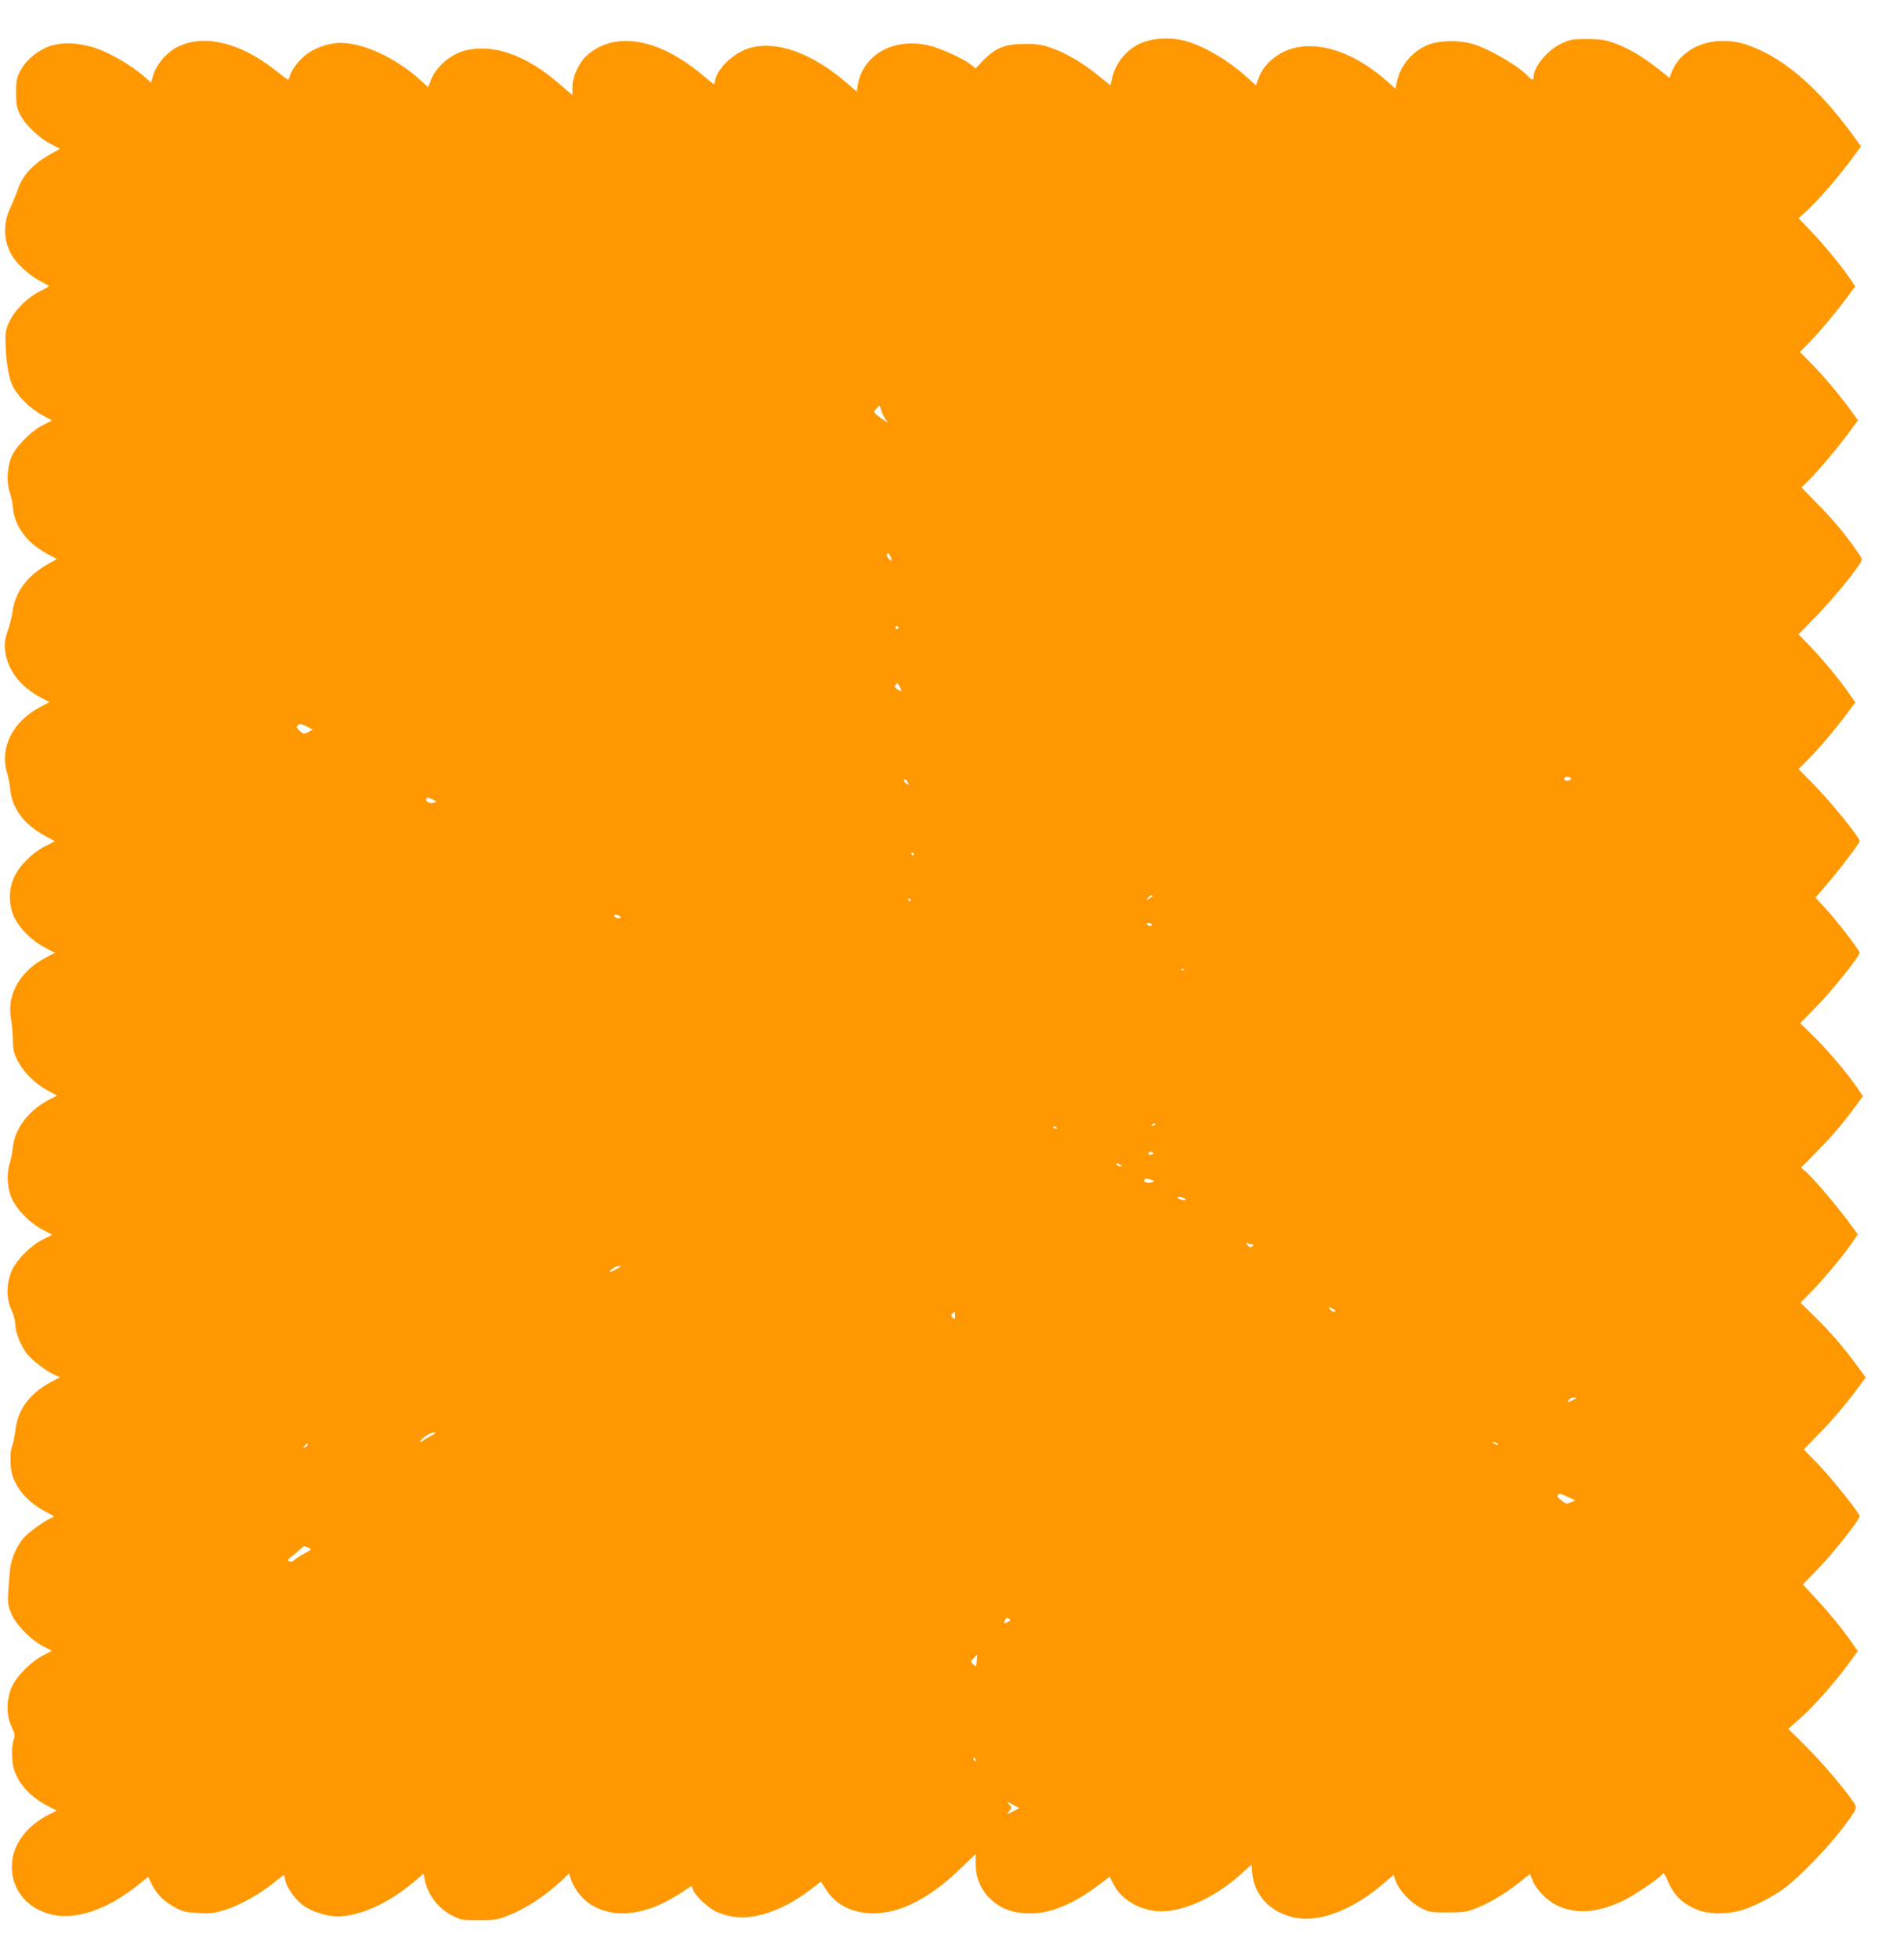
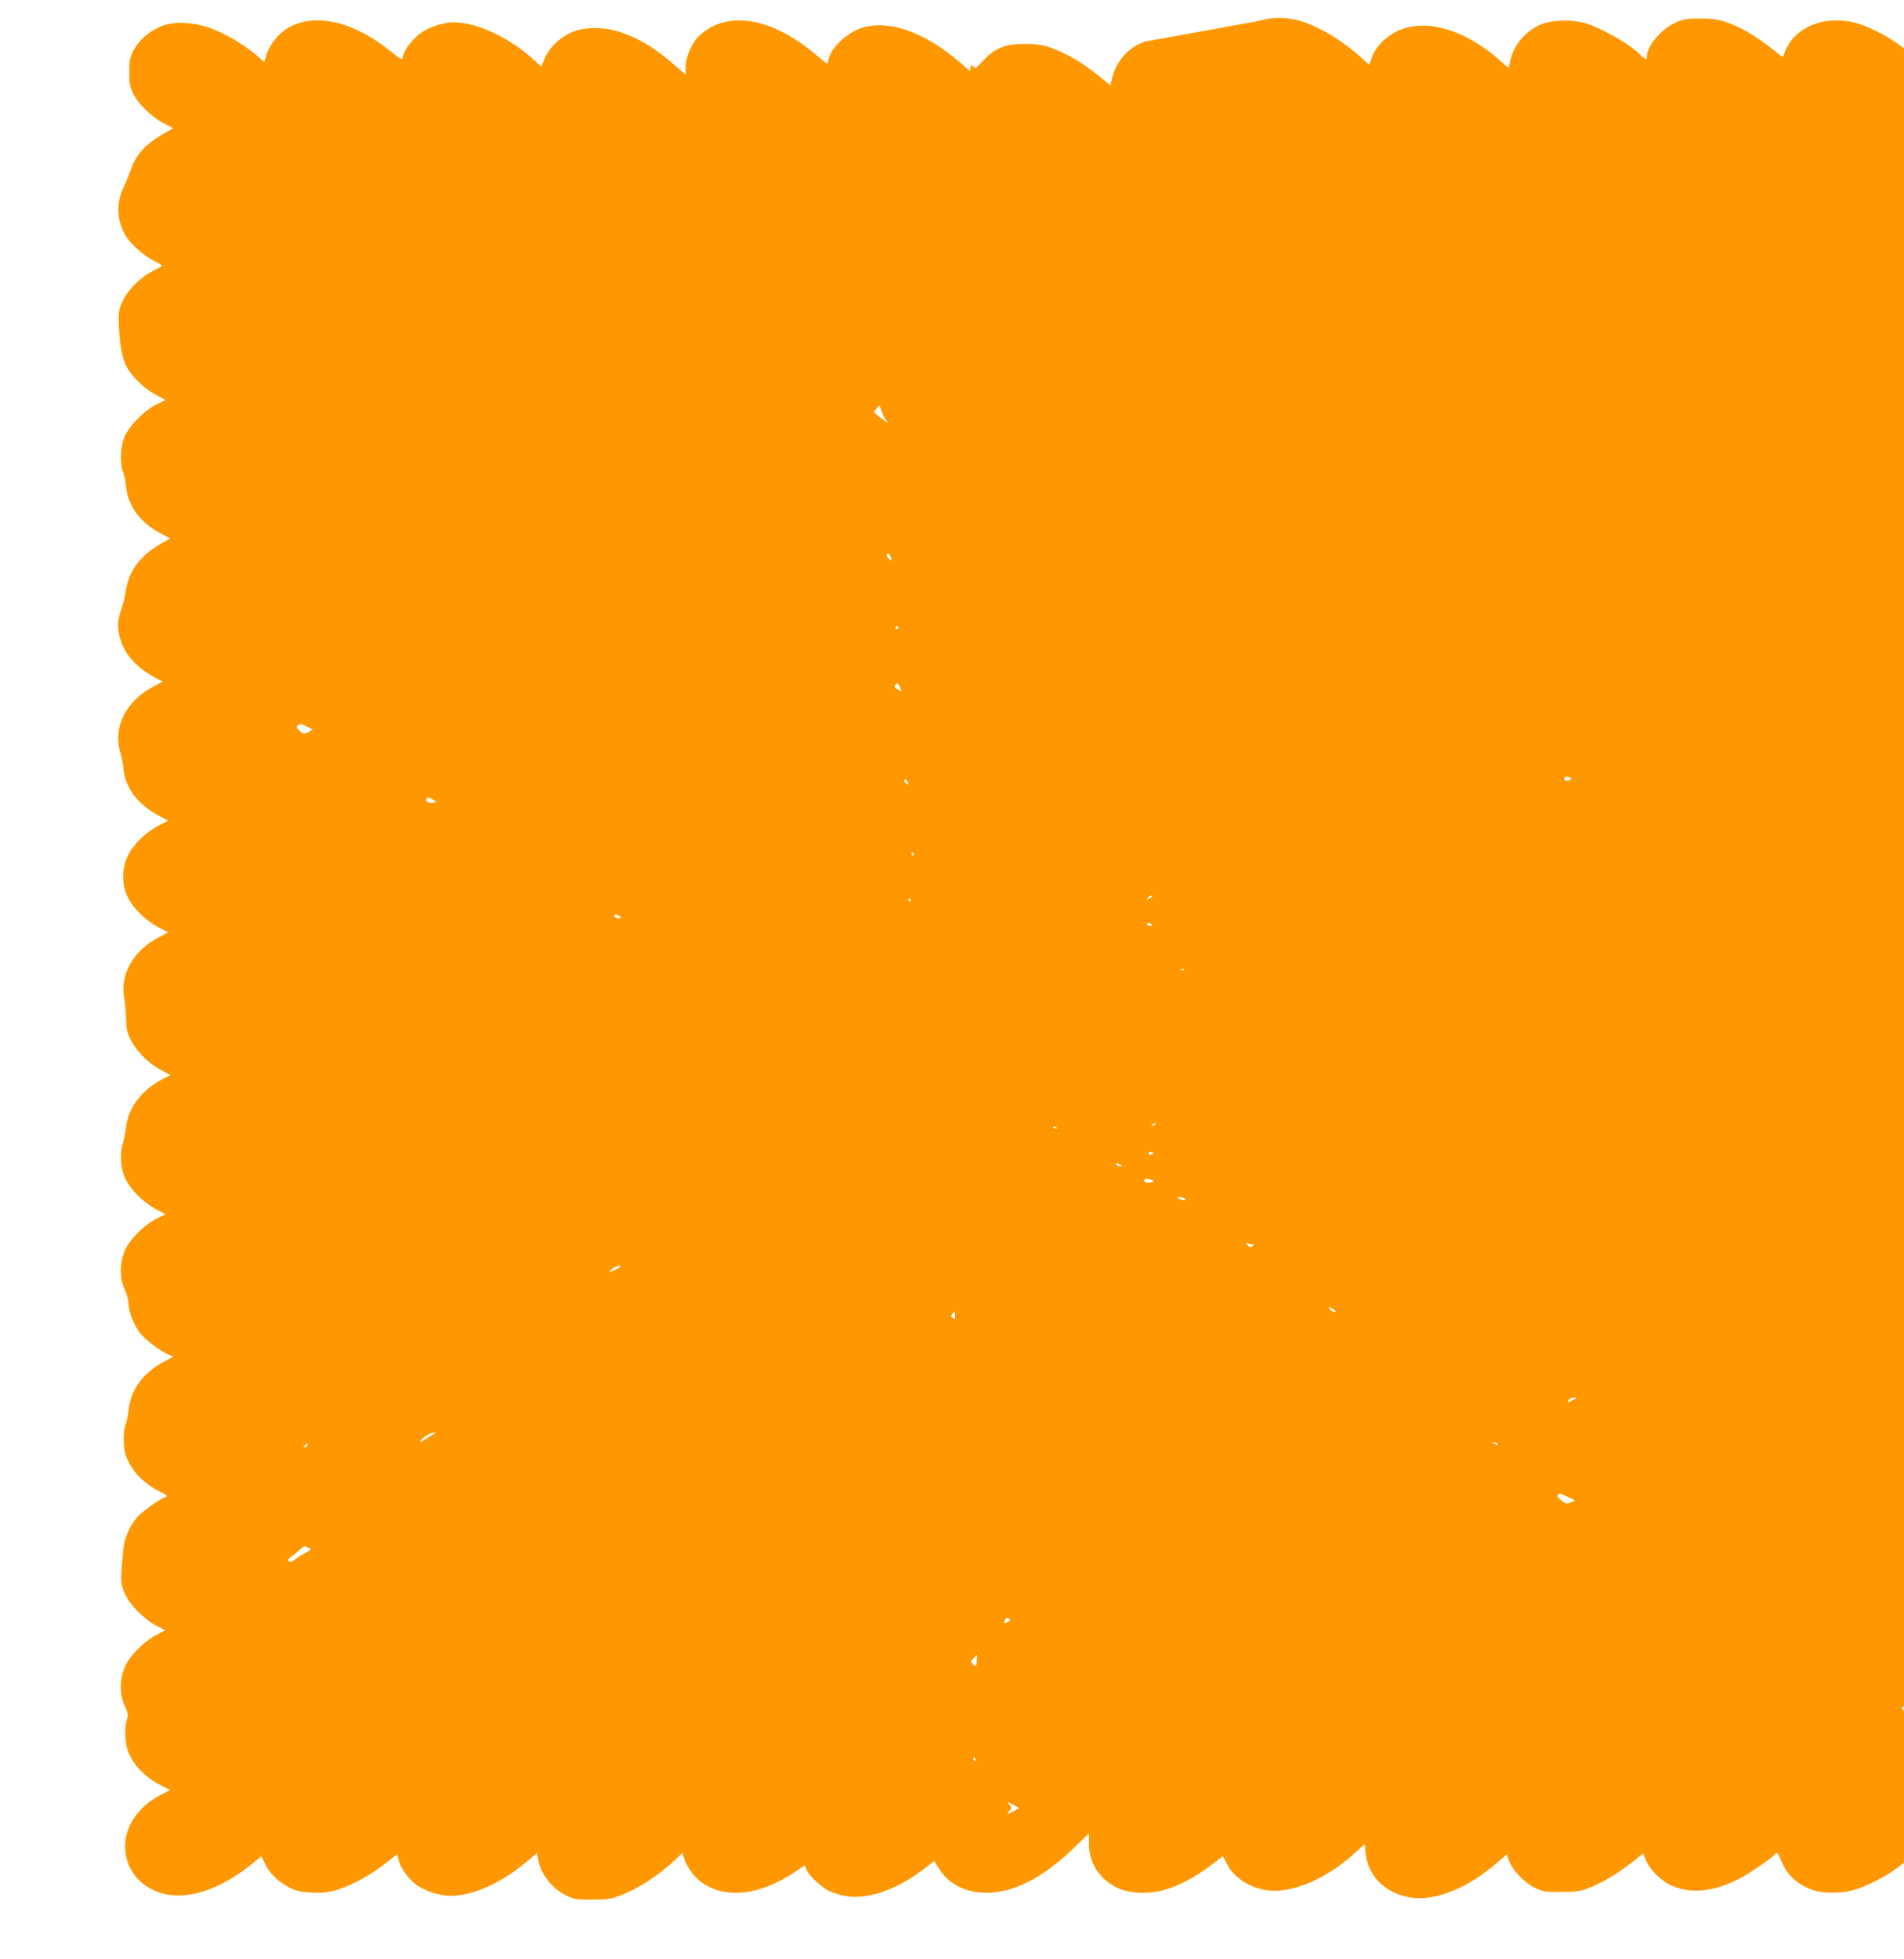
<svg xmlns="http://www.w3.org/2000/svg" version="1.0" width="1244pt" height="1280pt" viewBox="0 0 1244 1280" preserveAspectRatio="xMidYMid meet">
  <g transform="translate(0,1280) scale(0.1,-0.1)" fill="#ff9800" stroke="none">
-     <path d="M7484 12529 c-107 -33 -192 -127 -218 -240 l-11 -47 -85 69 c-103 83 -205 142 -302 176 -58 21 -93 26 -168 26 -128 1 -193 -24 -271 -103 l-55 -57 -30 24 c-55 44 -207 112 -289 129 -225 46 -419 -68 -451 -263 l-6 -42 -68 59 c-228 196 -460 278 -635 225 -99 -29 -206 -130 -222 -207 -3 -16 -7 -28 -9 -28 -2 0 -38 29 -80 64 -283 237 -567 285 -748 125 -52 -45 -96 -140 -96 -206 l0 -55 -63 55 c-137 119 -238 181 -361 222 -105 35 -224 37 -308 5 -79 -29 -160 -104 -189 -175 l-22 -54 -51 46 c-162 146 -369 242 -521 243 -65 0 -153 -27 -210 -66 -53 -35 -110 -106 -121 -151 -4 -13 -9 -23 -13 -23 -3 0 -39 26 -78 58 -238 190 -488 246 -660 146 -60 -34 -120 -108 -140 -170 l-16 -53 -51 44 c-87 74 -219 150 -313 181 -121 40 -242 41 -324 2 -73 -33 -134 -89 -167 -152 -23 -44 -27 -63 -27 -141 0 -75 4 -98 25 -140 32 -67 120 -153 199 -194 l63 -33 -65 -37 c-112 -62 -182 -139 -212 -233 -10 -29 -31 -80 -47 -114 -51 -107 -46 -225 16 -323 35 -54 118 -127 180 -158 31 -15 56 -30 55 -33 0 -3 -27 -18 -61 -35 -77 -38 -158 -117 -194 -191 -24 -48 -29 -71 -28 -129 1 -124 19 -240 47 -297 34 -68 116 -149 195 -191 l63 -34 -58 -29 c-83 -41 -185 -146 -212 -218 -25 -67 -28 -167 -7 -223 8 -21 17 -65 20 -97 11 -124 92 -234 226 -305 l62 -33 -60 -34 c-136 -77 -213 -181 -231 -314 -5 -36 -19 -90 -30 -120 -25 -67 -26 -119 -5 -190 29 -99 108 -187 220 -247 l57 -30 -64 -34 c-176 -94 -261 -264 -214 -425 10 -32 19 -79 21 -103 11 -132 90 -238 234 -315 l59 -32 -65 -33 c-83 -43 -164 -123 -200 -198 -39 -83 -39 -186 0 -268 37 -74 115 -151 198 -195 l67 -35 -64 -34 c-161 -83 -250 -238 -224 -388 6 -32 11 -96 13 -143 2 -75 6 -92 36 -148 39 -73 112 -144 194 -188 l59 -31 -62 -33 c-127 -68 -214 -185 -227 -305 -3 -33 -12 -79 -20 -103 -20 -63 -18 -152 7 -217 28 -76 118 -171 205 -217 l66 -35 -59 -29 c-85 -42 -184 -144 -211 -217 -31 -82 -30 -175 3 -245 14 -30 25 -73 25 -95 1 -53 37 -142 79 -195 36 -44 129 -114 182 -136 l32 -13 -60 -32 c-138 -74 -217 -180 -232 -313 -5 -40 -14 -86 -21 -103 -17 -42 -15 -152 4 -203 35 -95 112 -176 220 -231 48 -24 55 -30 38 -35 -34 -11 -135 -81 -176 -122 -53 -53 -94 -144 -101 -224 -18 -206 -18 -213 6 -275 27 -73 125 -175 211 -220 l57 -30 -57 -30 c-84 -43 -184 -146 -210 -218 -31 -82 -30 -175 3 -246 22 -47 24 -58 14 -89 -16 -47 -13 -149 5 -200 34 -94 108 -173 219 -231 l58 -30 -59 -30 c-124 -63 -212 -172 -230 -284 -27 -169 72 -316 243 -362 162 -44 376 27 582 194 l61 50 26 -54 c31 -62 84 -113 158 -151 43 -23 70 -28 145 -32 80 -4 105 -1 175 21 96 30 219 99 313 174 36 29 67 53 69 53 2 0 7 -15 10 -34 9 -47 61 -121 114 -162 54 -41 155 -74 226 -74 145 0 335 85 497 223 l67 56 7 -37 c18 -100 90 -193 184 -239 52 -26 65 -28 171 -28 106 1 121 3 197 33 116 47 235 126 345 228 l46 44 13 -38 c17 -54 65 -119 111 -152 158 -114 385 -88 619 71 l57 38 12 -29 c15 -37 95 -112 148 -139 23 -11 72 -26 110 -33 138 -23 325 40 494 167 l82 62 33 -52 c61 -98 174 -155 306 -155 180 0 370 97 571 291 l101 97 0 -72 c1 -122 70 -228 184 -283 81 -39 210 -44 313 -13 97 29 195 81 296 157 l82 62 25 -48 c47 -94 152 -161 275 -176 155 -18 384 81 561 244 l66 60 5 -57 c14 -150 125 -262 287 -292 162 -29 380 58 578 231 l58 50 15 -42 c21 -60 100 -143 168 -176 53 -26 66 -28 172 -27 101 0 124 3 185 27 90 36 185 93 278 166 l73 58 19 -46 c23 -57 95 -129 156 -159 127 -61 276 -49 449 38 73 37 230 146 245 170 4 7 16 -10 29 -42 41 -101 102 -159 205 -198 64 -25 178 -26 265 -4 81 21 206 84 292 146 102 76 287 267 388 401 77 102 87 121 79 140 -24 53 -198 262 -313 377 l-126 125 79 70 c91 81 215 221 310 349 l65 89 -41 59 c-66 94 -141 185 -233 285 l-85 92 79 80 c105 106 292 340 292 366 0 19 -181 245 -267 335 l-98 101 110 112 c61 62 152 168 203 235 l92 123 -57 77 c-89 122 -174 220 -275 319 l-94 92 81 83 c82 85 207 236 263 319 l30 45 -70 95 c-83 111 -227 278 -270 315 l-31 25 110 112 c104 106 170 185 257 304 l37 52 -32 48 c-66 97 -187 240 -280 333 l-97 95 112 115 c104 107 275 322 276 345 0 16 -150 212 -223 290 l-65 71 72 84 c90 105 216 271 216 285 0 23 -173 238 -282 351 l-117 120 60 60 c64 62 196 218 268 317 l43 58 -38 54 c-60 88 -162 212 -250 305 l-83 86 117 120 c101 104 231 260 286 345 16 26 16 27 -40 105 -76 106 -139 180 -251 294 l-93 96 41 39 c61 60 188 209 262 309 l66 90 -36 50 c-75 105 -183 234 -262 314 l-81 82 57 58 c67 68 177 199 251 299 l53 72 -32 48 c-55 82 -172 224 -257 313 l-81 84 53 48 c67 60 204 217 289 332 l66 90 -36 50 c-200 279 -410 477 -606 570 -111 53 -169 68 -267 68 -153 0 -288 -86 -331 -212 l-11 -29 -74 59 c-98 78 -196 136 -286 168 -61 22 -91 26 -178 27 -95 0 -111 -3 -167 -29 -91 -42 -182 -151 -183 -218 0 -25 -12 -22 -40 7 -64 69 -264 183 -368 211 -86 22 -205 20 -274 -6 -108 -40 -192 -140 -213 -252 l-7 -38 -52 46 c-232 209 -497 285 -680 195 -77 -37 -139 -103 -163 -172 l-17 -47 -52 47 c-129 118 -293 214 -419 246 -80 20 -177 18 -251 -6z m-1724 -2416 c7 -21 20 -47 29 -57 15 -18 15 -18 -4 -8 -11 7 -33 23 -50 36 -28 25 -29 25 -10 45 10 12 19 21 21 21 1 0 8 -17 14 -37z m64 -972 c-9 -10 -36 28 -29 39 6 9 12 6 21 -11 7 -13 10 -26 8 -28z m46 -441 c0 -5 -4 -10 -10 -10 -5 0 -10 5 -10 10 0 6 5 10 10 10 6 0 10 -4 10 -10z m20 -413 c0 -4 -11 0 -25 9 -21 13 -23 19 -13 31 10 12 14 11 24 -9 8 -13 13 -26 14 -31z m-3881 -236 l35 -18 -30 -16 c-27 -14 -31 -14 -56 8 -19 17 -23 26 -15 34 15 15 26 13 66 -8z m8255 -342 c-7 -11 -44 -12 -44 -1 0 15 11 20 30 15 11 -3 17 -9 14 -14z m-4334 -19 c10 -19 10 -20 -9 -8 -11 6 -17 16 -15 20 8 12 12 10 24 -12z m-3101 -114 l24 -14 -22 -7 c-23 -7 -55 11 -45 26 7 12 14 11 43 -5z m3141 -356 c0 -5 -2 -10 -4 -10 -3 0 -8 5 -11 10 -3 6 -1 10 4 10 6 0 11 -4 11 -10z m1560 -275 c0 -2 -10 -10 -22 -16 -21 -11 -22 -11 -9 4 13 16 31 23 31 12z m-1580 -25 c0 -5 -2 -10 -4 -10 -3 0 -8 5 -11 10 -3 6 -1 10 4 10 6 0 11 -4 11 -10z m-1898 -118 c-19 -6 -44 6 -37 18 4 7 14 6 28 -2 14 -7 17 -13 9 -16z m3473 -42 c3 -5 -1 -10 -9 -10 -8 0 -18 5 -21 10 -3 6 1 10 9 10 8 0 18 -4 21 -10z m212 -296 c-3 -3 -12 -4 -19 -1 -8 3 -5 6 6 6 11 1 17 -2 13 -5z m-187 -1008 c0 -2 -7 -7 -16 -10 -8 -3 -12 -2 -9 4 6 10 25 14 25 6z m-645 -26 c3 -6 -1 -7 -9 -4 -18 7 -21 14 -7 14 6 0 13 -4 16 -10z m624 -171 c-15 -9 -32 -2 -24 11 3 5 13 6 21 3 12 -4 13 -8 3 -14z m-209 -69 c13 -8 13 -10 -2 -10 -9 0 -20 5 -23 10 -8 13 5 13 25 0z m205 -99 c20 -8 20 -8 -1 -15 -25 -8 -56 2 -48 15 6 11 21 11 49 0z m215 -121 c12 -8 12 -10 -5 -10 -11 0 -27 5 -35 10 -12 8 -12 10 5 10 11 0 27 -5 35 -10z m443 -300 c8 0 7 -4 -1 -12 -9 -9 -16 -8 -30 6 -16 18 -16 19 1 12 10 -3 24 -6 30 -6z m-4153 -160 c-45 -25 -62 -25 -30 0 14 11 34 19 45 19 15 0 11 -5 -15 -19z m4684 -265 c16 -12 17 -15 4 -15 -8 0 -21 7 -28 15 -16 19 -1 19 24 0z m-2474 -41 c0 -22 -2 -25 -15 -14 -12 10 -13 16 -4 26 16 20 19 18 19 -12z m4040 -549 c-33 -19 -46 -19 -30 0 7 8 22 15 34 15 20 -1 20 -2 -4 -15z m-7465 -236 c-22 -12 -44 -25 -49 -30 -6 -5 -15 -9 -20 -9 -6 0 5 13 24 30 19 16 46 29 60 30 21 0 19 -3 -15 -21z m6965 -49 c8 -5 11 -10 5 -10 -5 0 -17 5 -25 10 -8 5 -10 10 -5 10 6 0 17 -5 25 -10z m-7770 -9 c0 -5 -7 -12 -16 -15 -14 -5 -15 -4 -4 9 14 17 20 19 20 6z m8253 -376 c-29 -12 -34 -11 -75 24 -13 10 -15 18 -8 26 8 9 22 6 61 -13 l51 -25 -29 -12z m-8249 -296 c24 -11 24 -12 -22 -36 -26 -14 -56 -33 -67 -43 -14 -13 -25 -16 -35 -10 -13 8 -11 12 10 27 13 9 38 30 55 45 36 33 29 30 59 17z m4583 -467 c8 -5 3 -11 -13 -19 -26 -12 -27 -12 -18 11 7 18 13 19 31 8z m-215 -273 c-4 -39 -5 -40 -23 -23 -19 17 -19 18 3 41 12 13 22 23 23 23 0 0 -1 -18 -3 -41z m-8 -645 c3 -8 2 -12 -4 -9 -6 3 -10 10 -10 16 0 14 7 11 14 -7z m251 -335 c-45 -24 -53 -24 -30 1 17 19 17 21 -1 41 -19 21 -18 21 24 -1 l42 -22 -35 -19z" />
+     <path d="M7484 12529 c-107 -33 -192 -127 -218 -240 l-11 -47 -85 69 c-103 83 -205 142 -302 176 -58 21 -93 26 -168 26 -128 1 -193 -24 -271 -103 l-55 -57 -30 24 l-6 -42 -68 59 c-228 196 -460 278 -635 225 -99 -29 -206 -130 -222 -207 -3 -16 -7 -28 -9 -28 -2 0 -38 29 -80 64 -283 237 -567 285 -748 125 -52 -45 -96 -140 -96 -206 l0 -55 -63 55 c-137 119 -238 181 -361 222 -105 35 -224 37 -308 5 -79 -29 -160 -104 -189 -175 l-22 -54 -51 46 c-162 146 -369 242 -521 243 -65 0 -153 -27 -210 -66 -53 -35 -110 -106 -121 -151 -4 -13 -9 -23 -13 -23 -3 0 -39 26 -78 58 -238 190 -488 246 -660 146 -60 -34 -120 -108 -140 -170 l-16 -53 -51 44 c-87 74 -219 150 -313 181 -121 40 -242 41 -324 2 -73 -33 -134 -89 -167 -152 -23 -44 -27 -63 -27 -141 0 -75 4 -98 25 -140 32 -67 120 -153 199 -194 l63 -33 -65 -37 c-112 -62 -182 -139 -212 -233 -10 -29 -31 -80 -47 -114 -51 -107 -46 -225 16 -323 35 -54 118 -127 180 -158 31 -15 56 -30 55 -33 0 -3 -27 -18 -61 -35 -77 -38 -158 -117 -194 -191 -24 -48 -29 -71 -28 -129 1 -124 19 -240 47 -297 34 -68 116 -149 195 -191 l63 -34 -58 -29 c-83 -41 -185 -146 -212 -218 -25 -67 -28 -167 -7 -223 8 -21 17 -65 20 -97 11 -124 92 -234 226 -305 l62 -33 -60 -34 c-136 -77 -213 -181 -231 -314 -5 -36 -19 -90 -30 -120 -25 -67 -26 -119 -5 -190 29 -99 108 -187 220 -247 l57 -30 -64 -34 c-176 -94 -261 -264 -214 -425 10 -32 19 -79 21 -103 11 -132 90 -238 234 -315 l59 -32 -65 -33 c-83 -43 -164 -123 -200 -198 -39 -83 -39 -186 0 -268 37 -74 115 -151 198 -195 l67 -35 -64 -34 c-161 -83 -250 -238 -224 -388 6 -32 11 -96 13 -143 2 -75 6 -92 36 -148 39 -73 112 -144 194 -188 l59 -31 -62 -33 c-127 -68 -214 -185 -227 -305 -3 -33 -12 -79 -20 -103 -20 -63 -18 -152 7 -217 28 -76 118 -171 205 -217 l66 -35 -59 -29 c-85 -42 -184 -144 -211 -217 -31 -82 -30 -175 3 -245 14 -30 25 -73 25 -95 1 -53 37 -142 79 -195 36 -44 129 -114 182 -136 l32 -13 -60 -32 c-138 -74 -217 -180 -232 -313 -5 -40 -14 -86 -21 -103 -17 -42 -15 -152 4 -203 35 -95 112 -176 220 -231 48 -24 55 -30 38 -35 -34 -11 -135 -81 -176 -122 -53 -53 -94 -144 -101 -224 -18 -206 -18 -213 6 -275 27 -73 125 -175 211 -220 l57 -30 -57 -30 c-84 -43 -184 -146 -210 -218 -31 -82 -30 -175 3 -246 22 -47 24 -58 14 -89 -16 -47 -13 -149 5 -200 34 -94 108 -173 219 -231 l58 -30 -59 -30 c-124 -63 -212 -172 -230 -284 -27 -169 72 -316 243 -362 162 -44 376 27 582 194 l61 50 26 -54 c31 -62 84 -113 158 -151 43 -23 70 -28 145 -32 80 -4 105 -1 175 21 96 30 219 99 313 174 36 29 67 53 69 53 2 0 7 -15 10 -34 9 -47 61 -121 114 -162 54 -41 155 -74 226 -74 145 0 335 85 497 223 l67 56 7 -37 c18 -100 90 -193 184 -239 52 -26 65 -28 171 -28 106 1 121 3 197 33 116 47 235 126 345 228 l46 44 13 -38 c17 -54 65 -119 111 -152 158 -114 385 -88 619 71 l57 38 12 -29 c15 -37 95 -112 148 -139 23 -11 72 -26 110 -33 138 -23 325 40 494 167 l82 62 33 -52 c61 -98 174 -155 306 -155 180 0 370 97 571 291 l101 97 0 -72 c1 -122 70 -228 184 -283 81 -39 210 -44 313 -13 97 29 195 81 296 157 l82 62 25 -48 c47 -94 152 -161 275 -176 155 -18 384 81 561 244 l66 60 5 -57 c14 -150 125 -262 287 -292 162 -29 380 58 578 231 l58 50 15 -42 c21 -60 100 -143 168 -176 53 -26 66 -28 172 -27 101 0 124 3 185 27 90 36 185 93 278 166 l73 58 19 -46 c23 -57 95 -129 156 -159 127 -61 276 -49 449 38 73 37 230 146 245 170 4 7 16 -10 29 -42 41 -101 102 -159 205 -198 64 -25 178 -26 265 -4 81 21 206 84 292 146 102 76 287 267 388 401 77 102 87 121 79 140 -24 53 -198 262 -313 377 l-126 125 79 70 c91 81 215 221 310 349 l65 89 -41 59 c-66 94 -141 185 -233 285 l-85 92 79 80 c105 106 292 340 292 366 0 19 -181 245 -267 335 l-98 101 110 112 c61 62 152 168 203 235 l92 123 -57 77 c-89 122 -174 220 -275 319 l-94 92 81 83 c82 85 207 236 263 319 l30 45 -70 95 c-83 111 -227 278 -270 315 l-31 25 110 112 c104 106 170 185 257 304 l37 52 -32 48 c-66 97 -187 240 -280 333 l-97 95 112 115 c104 107 275 322 276 345 0 16 -150 212 -223 290 l-65 71 72 84 c90 105 216 271 216 285 0 23 -173 238 -282 351 l-117 120 60 60 c64 62 196 218 268 317 l43 58 -38 54 c-60 88 -162 212 -250 305 l-83 86 117 120 c101 104 231 260 286 345 16 26 16 27 -40 105 -76 106 -139 180 -251 294 l-93 96 41 39 c61 60 188 209 262 309 l66 90 -36 50 c-75 105 -183 234 -262 314 l-81 82 57 58 c67 68 177 199 251 299 l53 72 -32 48 c-55 82 -172 224 -257 313 l-81 84 53 48 c67 60 204 217 289 332 l66 90 -36 50 c-200 279 -410 477 -606 570 -111 53 -169 68 -267 68 -153 0 -288 -86 -331 -212 l-11 -29 -74 59 c-98 78 -196 136 -286 168 -61 22 -91 26 -178 27 -95 0 -111 -3 -167 -29 -91 -42 -182 -151 -183 -218 0 -25 -12 -22 -40 7 -64 69 -264 183 -368 211 -86 22 -205 20 -274 -6 -108 -40 -192 -140 -213 -252 l-7 -38 -52 46 c-232 209 -497 285 -680 195 -77 -37 -139 -103 -163 -172 l-17 -47 -52 47 c-129 118 -293 214 -419 246 -80 20 -177 18 -251 -6z m-1724 -2416 c7 -21 20 -47 29 -57 15 -18 15 -18 -4 -8 -11 7 -33 23 -50 36 -28 25 -29 25 -10 45 10 12 19 21 21 21 1 0 8 -17 14 -37z m64 -972 c-9 -10 -36 28 -29 39 6 9 12 6 21 -11 7 -13 10 -26 8 -28z m46 -441 c0 -5 -4 -10 -10 -10 -5 0 -10 5 -10 10 0 6 5 10 10 10 6 0 10 -4 10 -10z m20 -413 c0 -4 -11 0 -25 9 -21 13 -23 19 -13 31 10 12 14 11 24 -9 8 -13 13 -26 14 -31z m-3881 -236 l35 -18 -30 -16 c-27 -14 -31 -14 -56 8 -19 17 -23 26 -15 34 15 15 26 13 66 -8z m8255 -342 c-7 -11 -44 -12 -44 -1 0 15 11 20 30 15 11 -3 17 -9 14 -14z m-4334 -19 c10 -19 10 -20 -9 -8 -11 6 -17 16 -15 20 8 12 12 10 24 -12z m-3101 -114 l24 -14 -22 -7 c-23 -7 -55 11 -45 26 7 12 14 11 43 -5z m3141 -356 c0 -5 -2 -10 -4 -10 -3 0 -8 5 -11 10 -3 6 -1 10 4 10 6 0 11 -4 11 -10z m1560 -275 c0 -2 -10 -10 -22 -16 -21 -11 -22 -11 -9 4 13 16 31 23 31 12z m-1580 -25 c0 -5 -2 -10 -4 -10 -3 0 -8 5 -11 10 -3 6 -1 10 4 10 6 0 11 -4 11 -10z m-1898 -118 c-19 -6 -44 6 -37 18 4 7 14 6 28 -2 14 -7 17 -13 9 -16z m3473 -42 c3 -5 -1 -10 -9 -10 -8 0 -18 5 -21 10 -3 6 1 10 9 10 8 0 18 -4 21 -10z m212 -296 c-3 -3 -12 -4 -19 -1 -8 3 -5 6 6 6 11 1 17 -2 13 -5z m-187 -1008 c0 -2 -7 -7 -16 -10 -8 -3 -12 -2 -9 4 6 10 25 14 25 6z m-645 -26 c3 -6 -1 -7 -9 -4 -18 7 -21 14 -7 14 6 0 13 -4 16 -10z m624 -171 c-15 -9 -32 -2 -24 11 3 5 13 6 21 3 12 -4 13 -8 3 -14z m-209 -69 c13 -8 13 -10 -2 -10 -9 0 -20 5 -23 10 -8 13 5 13 25 0z m205 -99 c20 -8 20 -8 -1 -15 -25 -8 -56 2 -48 15 6 11 21 11 49 0z m215 -121 c12 -8 12 -10 -5 -10 -11 0 -27 5 -35 10 -12 8 -12 10 5 10 11 0 27 -5 35 -10z m443 -300 c8 0 7 -4 -1 -12 -9 -9 -16 -8 -30 6 -16 18 -16 19 1 12 10 -3 24 -6 30 -6z m-4153 -160 c-45 -25 -62 -25 -30 0 14 11 34 19 45 19 15 0 11 -5 -15 -19z m4684 -265 c16 -12 17 -15 4 -15 -8 0 -21 7 -28 15 -16 19 -1 19 24 0z m-2474 -41 c0 -22 -2 -25 -15 -14 -12 10 -13 16 -4 26 16 20 19 18 19 -12z m4040 -549 c-33 -19 -46 -19 -30 0 7 8 22 15 34 15 20 -1 20 -2 -4 -15z m-7465 -236 c-22 -12 -44 -25 -49 -30 -6 -5 -15 -9 -20 -9 -6 0 5 13 24 30 19 16 46 29 60 30 21 0 19 -3 -15 -21z m6965 -49 c8 -5 11 -10 5 -10 -5 0 -17 5 -25 10 -8 5 -10 10 -5 10 6 0 17 -5 25 -10z m-7770 -9 c0 -5 -7 -12 -16 -15 -14 -5 -15 -4 -4 9 14 17 20 19 20 6z m8253 -376 c-29 -12 -34 -11 -75 24 -13 10 -15 18 -8 26 8 9 22 6 61 -13 l51 -25 -29 -12z m-8249 -296 c24 -11 24 -12 -22 -36 -26 -14 -56 -33 -67 -43 -14 -13 -25 -16 -35 -10 -13 8 -11 12 10 27 13 9 38 30 55 45 36 33 29 30 59 17z m4583 -467 c8 -5 3 -11 -13 -19 -26 -12 -27 -12 -18 11 7 18 13 19 31 8z m-215 -273 c-4 -39 -5 -40 -23 -23 -19 17 -19 18 3 41 12 13 22 23 23 23 0 0 -1 -18 -3 -41z m-8 -645 c3 -8 2 -12 -4 -9 -6 3 -10 10 -10 16 0 14 7 11 14 -7z m251 -335 c-45 -24 -53 -24 -30 1 17 19 17 21 -1 41 -19 21 -18 21 24 -1 l42 -22 -35 -19z" />
  </g>
</svg>